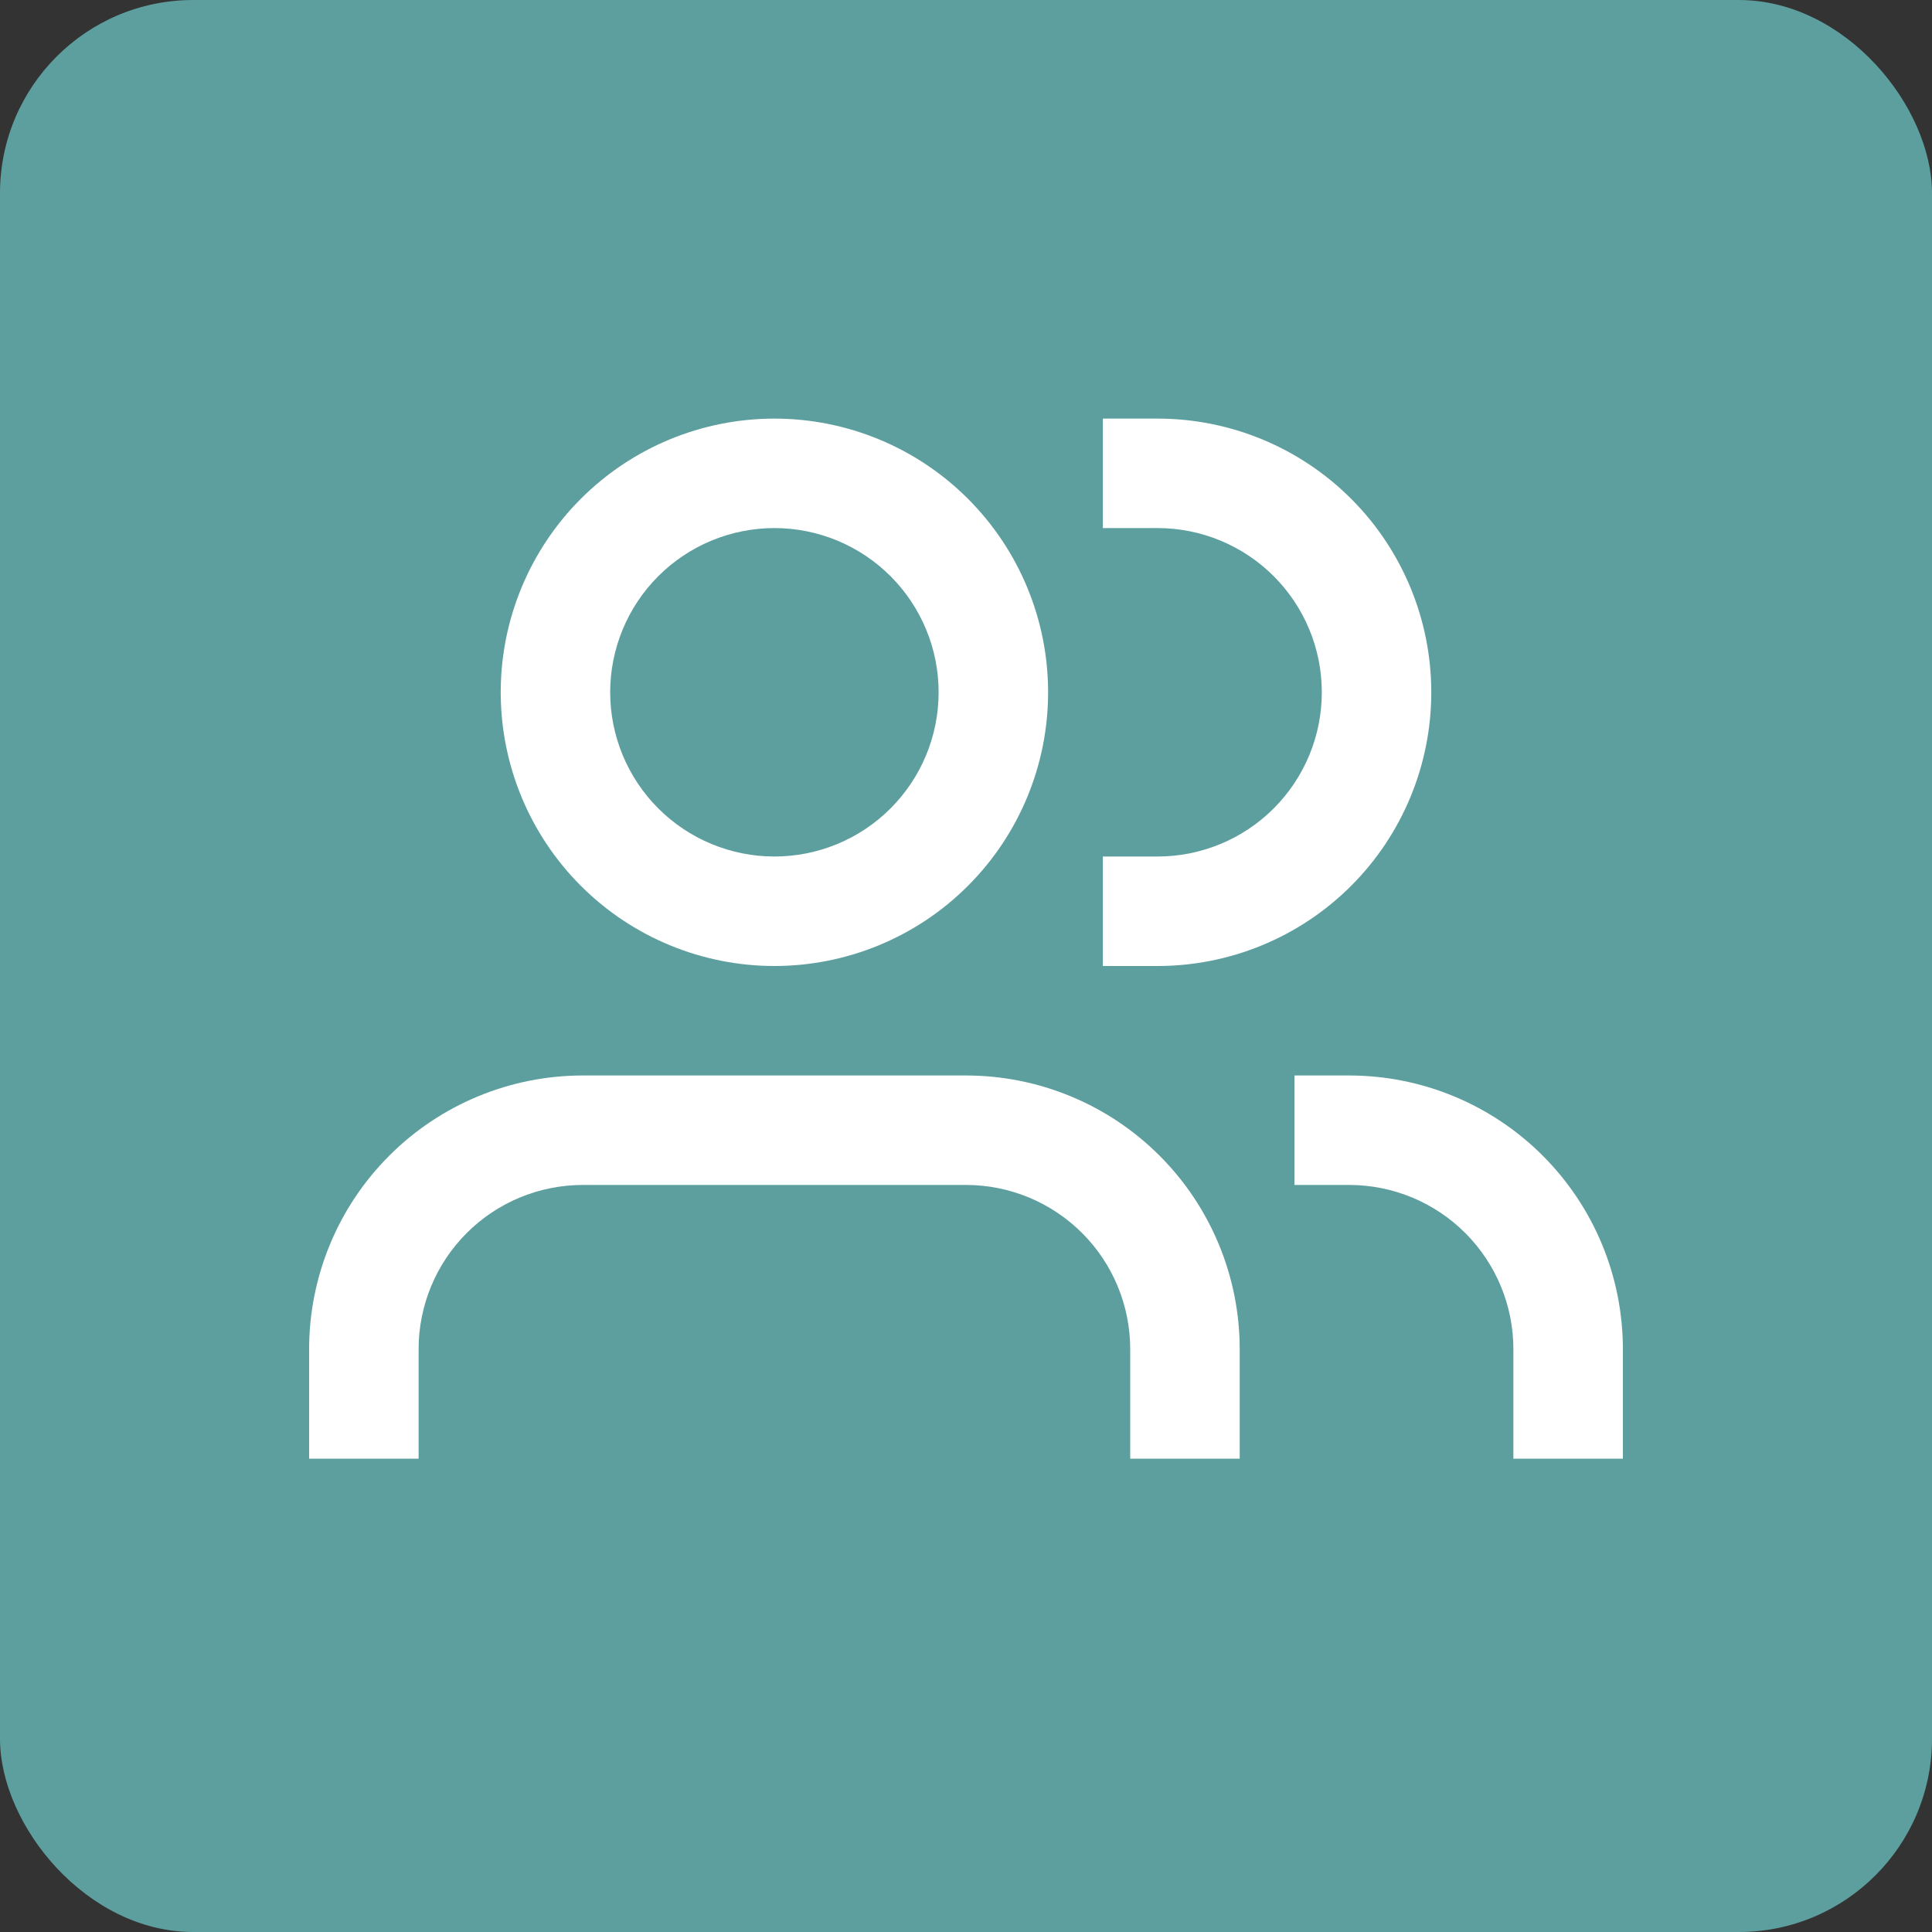
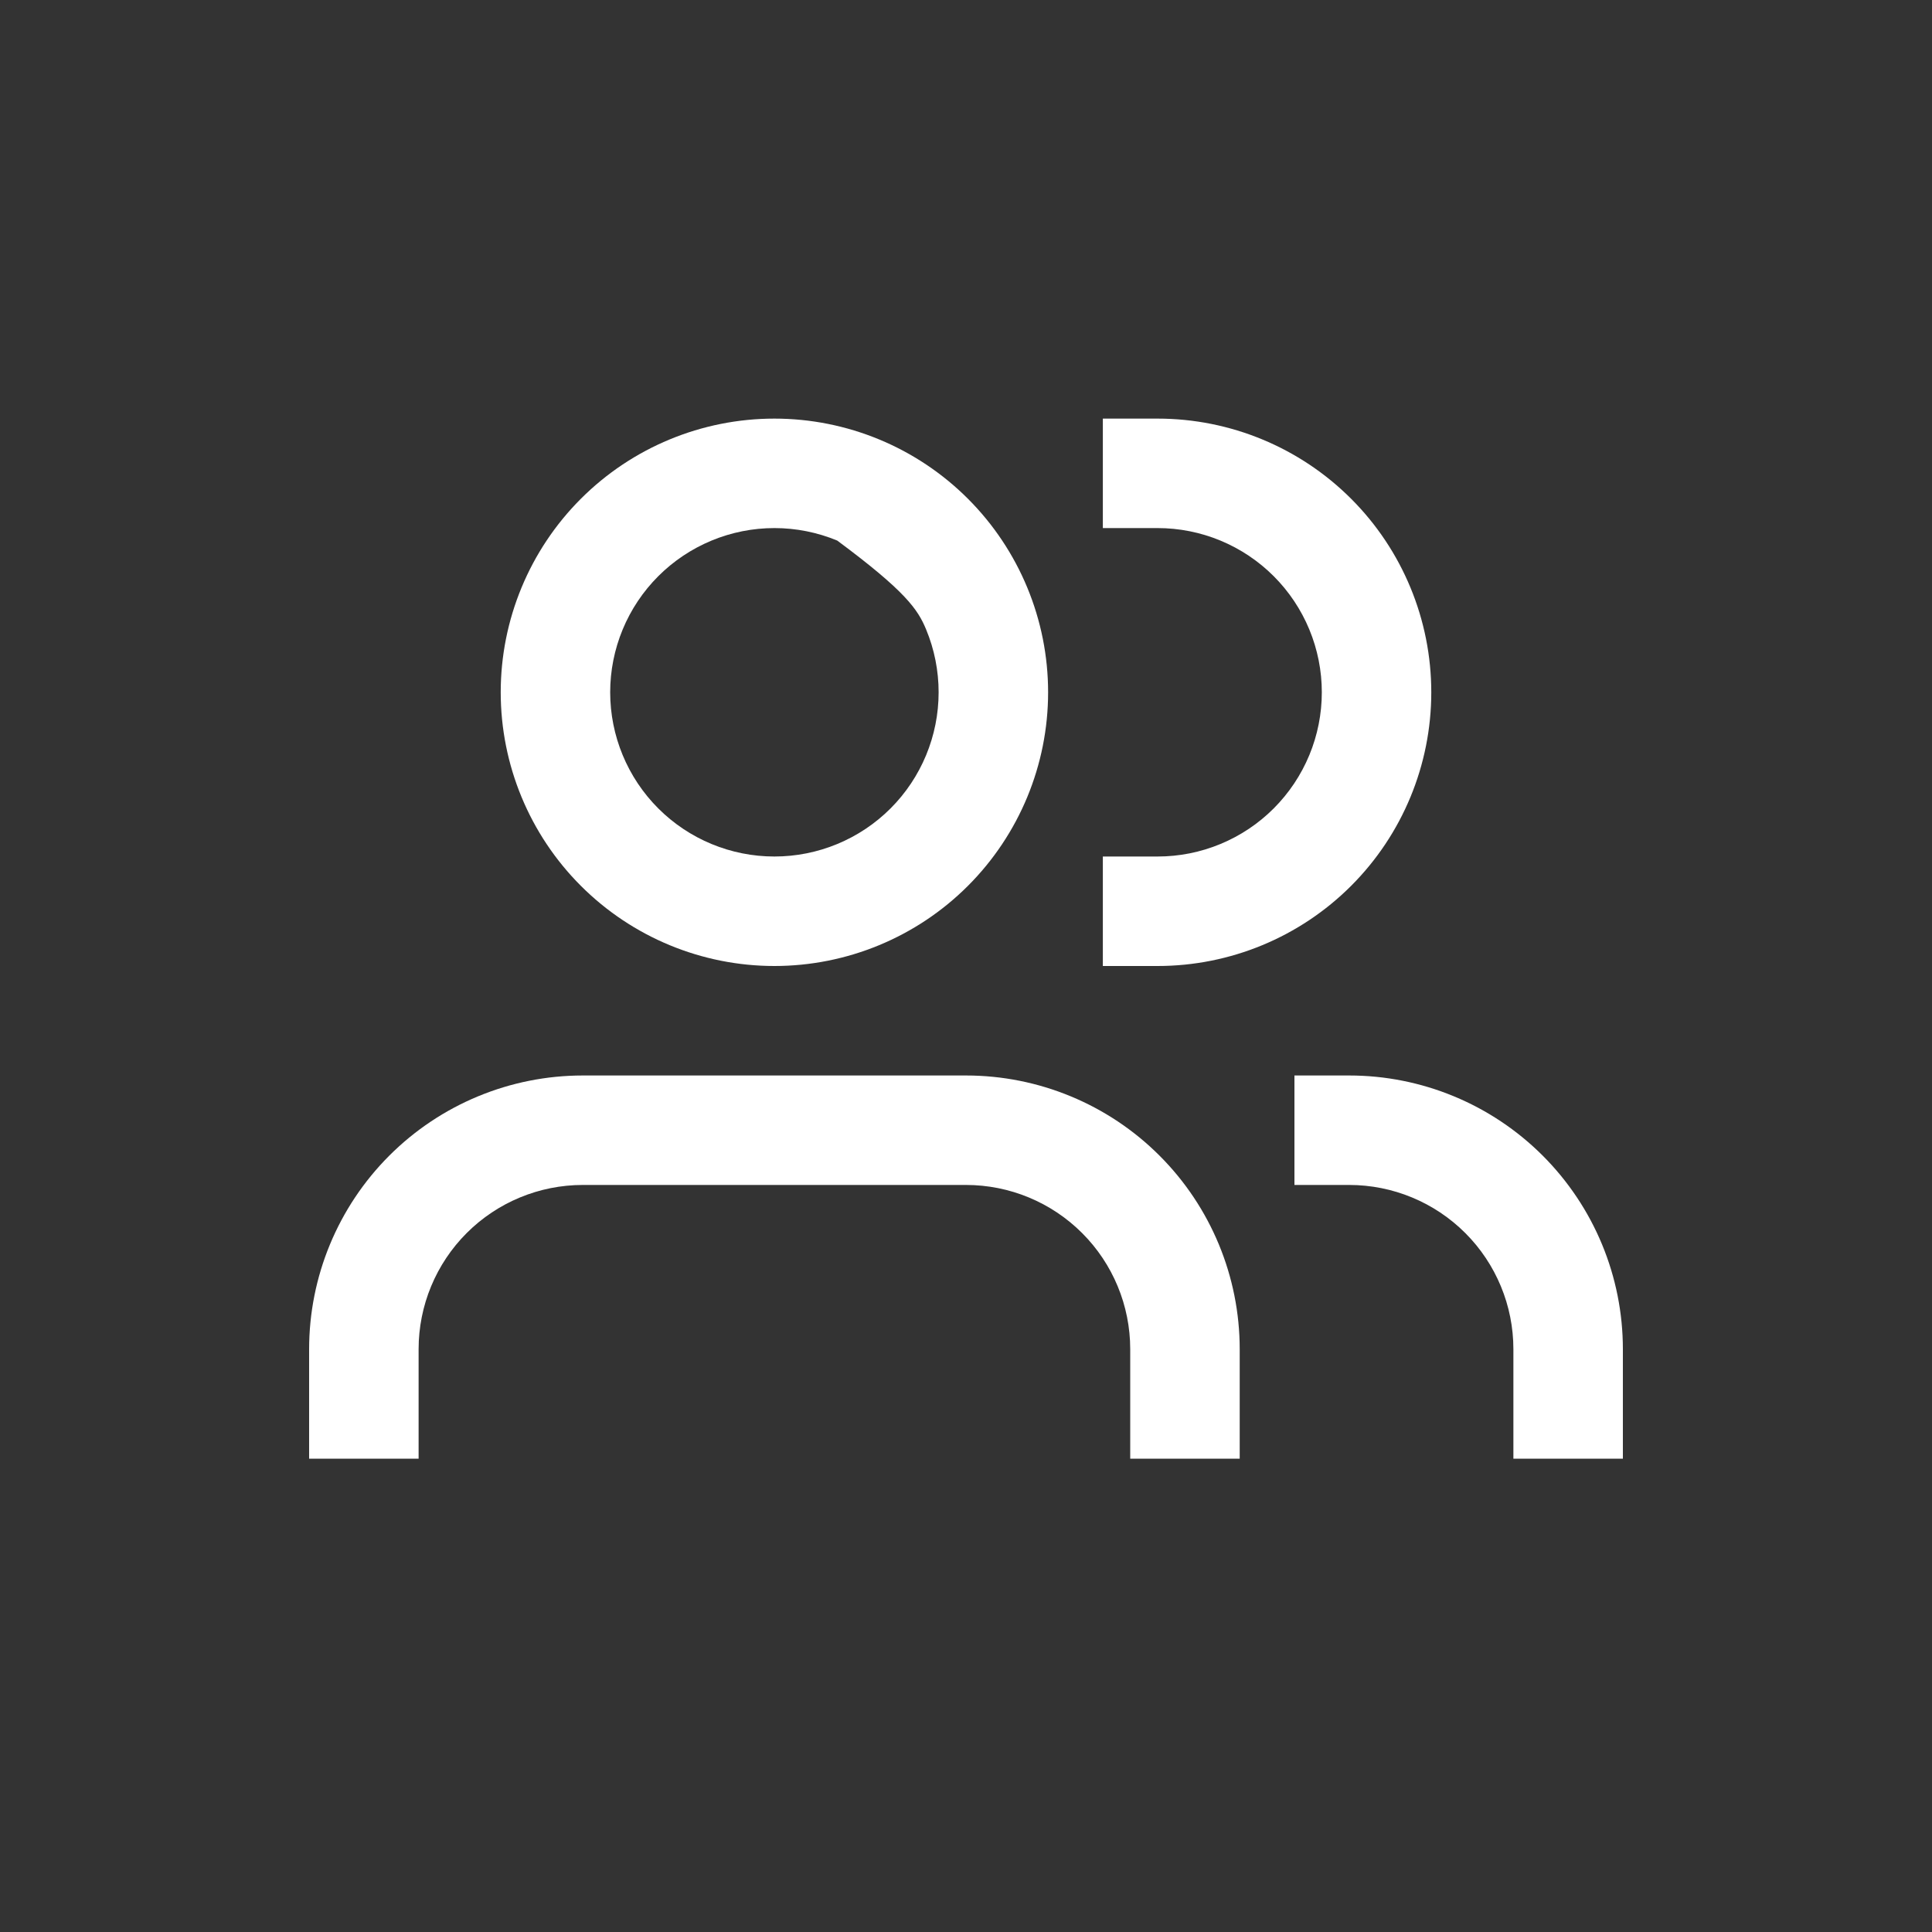
<svg xmlns="http://www.w3.org/2000/svg" width="100" height="100" viewBox="0 0 100 100" fill="none">
  <rect x="0" y="0" width="100" height="100" fill="#333333" stroke="none" />
-   <rect width="100" height="100" rx="10" fill="#5D9F9E" />
-   <path d="M31.583 35.833C31.583 34.717 31.803 33.612 32.23 32.581C32.657 31.549 33.284 30.612 34.073 29.823C34.862 29.034 35.799 28.408 36.831 27.98C37.862 27.553 38.967 27.333 40.083 27.333C41.2 27.333 42.305 27.553 43.336 27.98C44.367 28.408 45.304 29.034 46.094 29.823C46.883 30.612 47.509 31.549 47.936 32.581C48.364 33.612 48.583 34.717 48.583 35.833C48.583 38.088 47.688 40.25 46.094 41.844C44.5 43.438 42.338 44.333 40.083 44.333C37.829 44.333 35.667 43.438 34.073 41.844C32.479 40.25 31.583 38.088 31.583 35.833ZM40.083 21.667C36.326 21.667 32.723 23.159 30.066 25.816C27.409 28.473 25.917 32.076 25.917 35.833C25.917 39.591 27.409 43.194 30.066 45.851C32.723 48.508 36.326 50 40.083 50C43.841 50 47.444 48.508 50.101 45.851C52.757 43.194 54.25 39.591 54.25 35.833C54.25 32.076 52.757 28.473 50.101 25.816C47.444 23.159 43.841 21.667 40.083 21.667ZM59.917 21.667H57.083V27.333H59.917C61.033 27.333 62.138 27.553 63.169 27.98C64.201 28.408 65.138 29.034 65.927 29.823C66.716 30.612 67.343 31.549 67.77 32.581C68.197 33.612 68.417 34.717 68.417 35.833C68.417 36.95 68.197 38.055 67.77 39.086C67.343 40.117 66.716 41.054 65.927 41.844C65.138 42.633 64.201 43.259 63.169 43.686C62.138 44.114 61.033 44.333 59.917 44.333H57.083V50H59.917C63.674 50 67.277 48.508 69.934 45.851C72.591 43.194 74.083 39.591 74.083 35.833C74.083 32.076 72.591 28.473 69.934 25.816C67.277 23.159 63.674 21.667 59.917 21.667ZM16 69.833C16 66.076 17.493 62.473 20.149 59.816C22.806 57.159 26.409 55.667 30.167 55.667H50C53.757 55.667 57.361 57.159 60.017 59.816C62.674 62.473 64.167 66.076 64.167 69.833V75.5H58.5V69.833C58.5 67.579 57.605 65.417 56.01 63.823C54.416 62.229 52.254 61.333 50 61.333H30.167C27.912 61.333 25.75 62.229 24.156 63.823C22.562 65.417 21.667 67.579 21.667 69.833V75.5H16V72.667V69.833ZM84 69.833C84 67.973 83.634 66.131 82.922 64.412C82.21 62.693 81.166 61.132 79.851 59.816C78.535 58.501 76.974 57.457 75.255 56.745C73.536 56.033 71.694 55.667 69.833 55.667H67V61.333H69.833C72.088 61.333 74.25 62.229 75.844 63.823C77.438 65.417 78.333 67.579 78.333 69.833V75.5H84V72.667V69.833Z" fill="white" />
+   <path d="M31.583 35.833C31.583 34.717 31.803 33.612 32.23 32.581C32.657 31.549 33.284 30.612 34.073 29.823C34.862 29.034 35.799 28.408 36.831 27.98C37.862 27.553 38.967 27.333 40.083 27.333C41.2 27.333 42.305 27.553 43.336 27.98C46.883 30.612 47.509 31.549 47.936 32.581C48.364 33.612 48.583 34.717 48.583 35.833C48.583 38.088 47.688 40.25 46.094 41.844C44.5 43.438 42.338 44.333 40.083 44.333C37.829 44.333 35.667 43.438 34.073 41.844C32.479 40.25 31.583 38.088 31.583 35.833ZM40.083 21.667C36.326 21.667 32.723 23.159 30.066 25.816C27.409 28.473 25.917 32.076 25.917 35.833C25.917 39.591 27.409 43.194 30.066 45.851C32.723 48.508 36.326 50 40.083 50C43.841 50 47.444 48.508 50.101 45.851C52.757 43.194 54.25 39.591 54.25 35.833C54.25 32.076 52.757 28.473 50.101 25.816C47.444 23.159 43.841 21.667 40.083 21.667ZM59.917 21.667H57.083V27.333H59.917C61.033 27.333 62.138 27.553 63.169 27.98C64.201 28.408 65.138 29.034 65.927 29.823C66.716 30.612 67.343 31.549 67.77 32.581C68.197 33.612 68.417 34.717 68.417 35.833C68.417 36.95 68.197 38.055 67.77 39.086C67.343 40.117 66.716 41.054 65.927 41.844C65.138 42.633 64.201 43.259 63.169 43.686C62.138 44.114 61.033 44.333 59.917 44.333H57.083V50H59.917C63.674 50 67.277 48.508 69.934 45.851C72.591 43.194 74.083 39.591 74.083 35.833C74.083 32.076 72.591 28.473 69.934 25.816C67.277 23.159 63.674 21.667 59.917 21.667ZM16 69.833C16 66.076 17.493 62.473 20.149 59.816C22.806 57.159 26.409 55.667 30.167 55.667H50C53.757 55.667 57.361 57.159 60.017 59.816C62.674 62.473 64.167 66.076 64.167 69.833V75.5H58.5V69.833C58.5 67.579 57.605 65.417 56.01 63.823C54.416 62.229 52.254 61.333 50 61.333H30.167C27.912 61.333 25.75 62.229 24.156 63.823C22.562 65.417 21.667 67.579 21.667 69.833V75.5H16V72.667V69.833ZM84 69.833C84 67.973 83.634 66.131 82.922 64.412C82.21 62.693 81.166 61.132 79.851 59.816C78.535 58.501 76.974 57.457 75.255 56.745C73.536 56.033 71.694 55.667 69.833 55.667H67V61.333H69.833C72.088 61.333 74.25 62.229 75.844 63.823C77.438 65.417 78.333 67.579 78.333 69.833V75.5H84V72.667V69.833Z" fill="white" />
</svg>